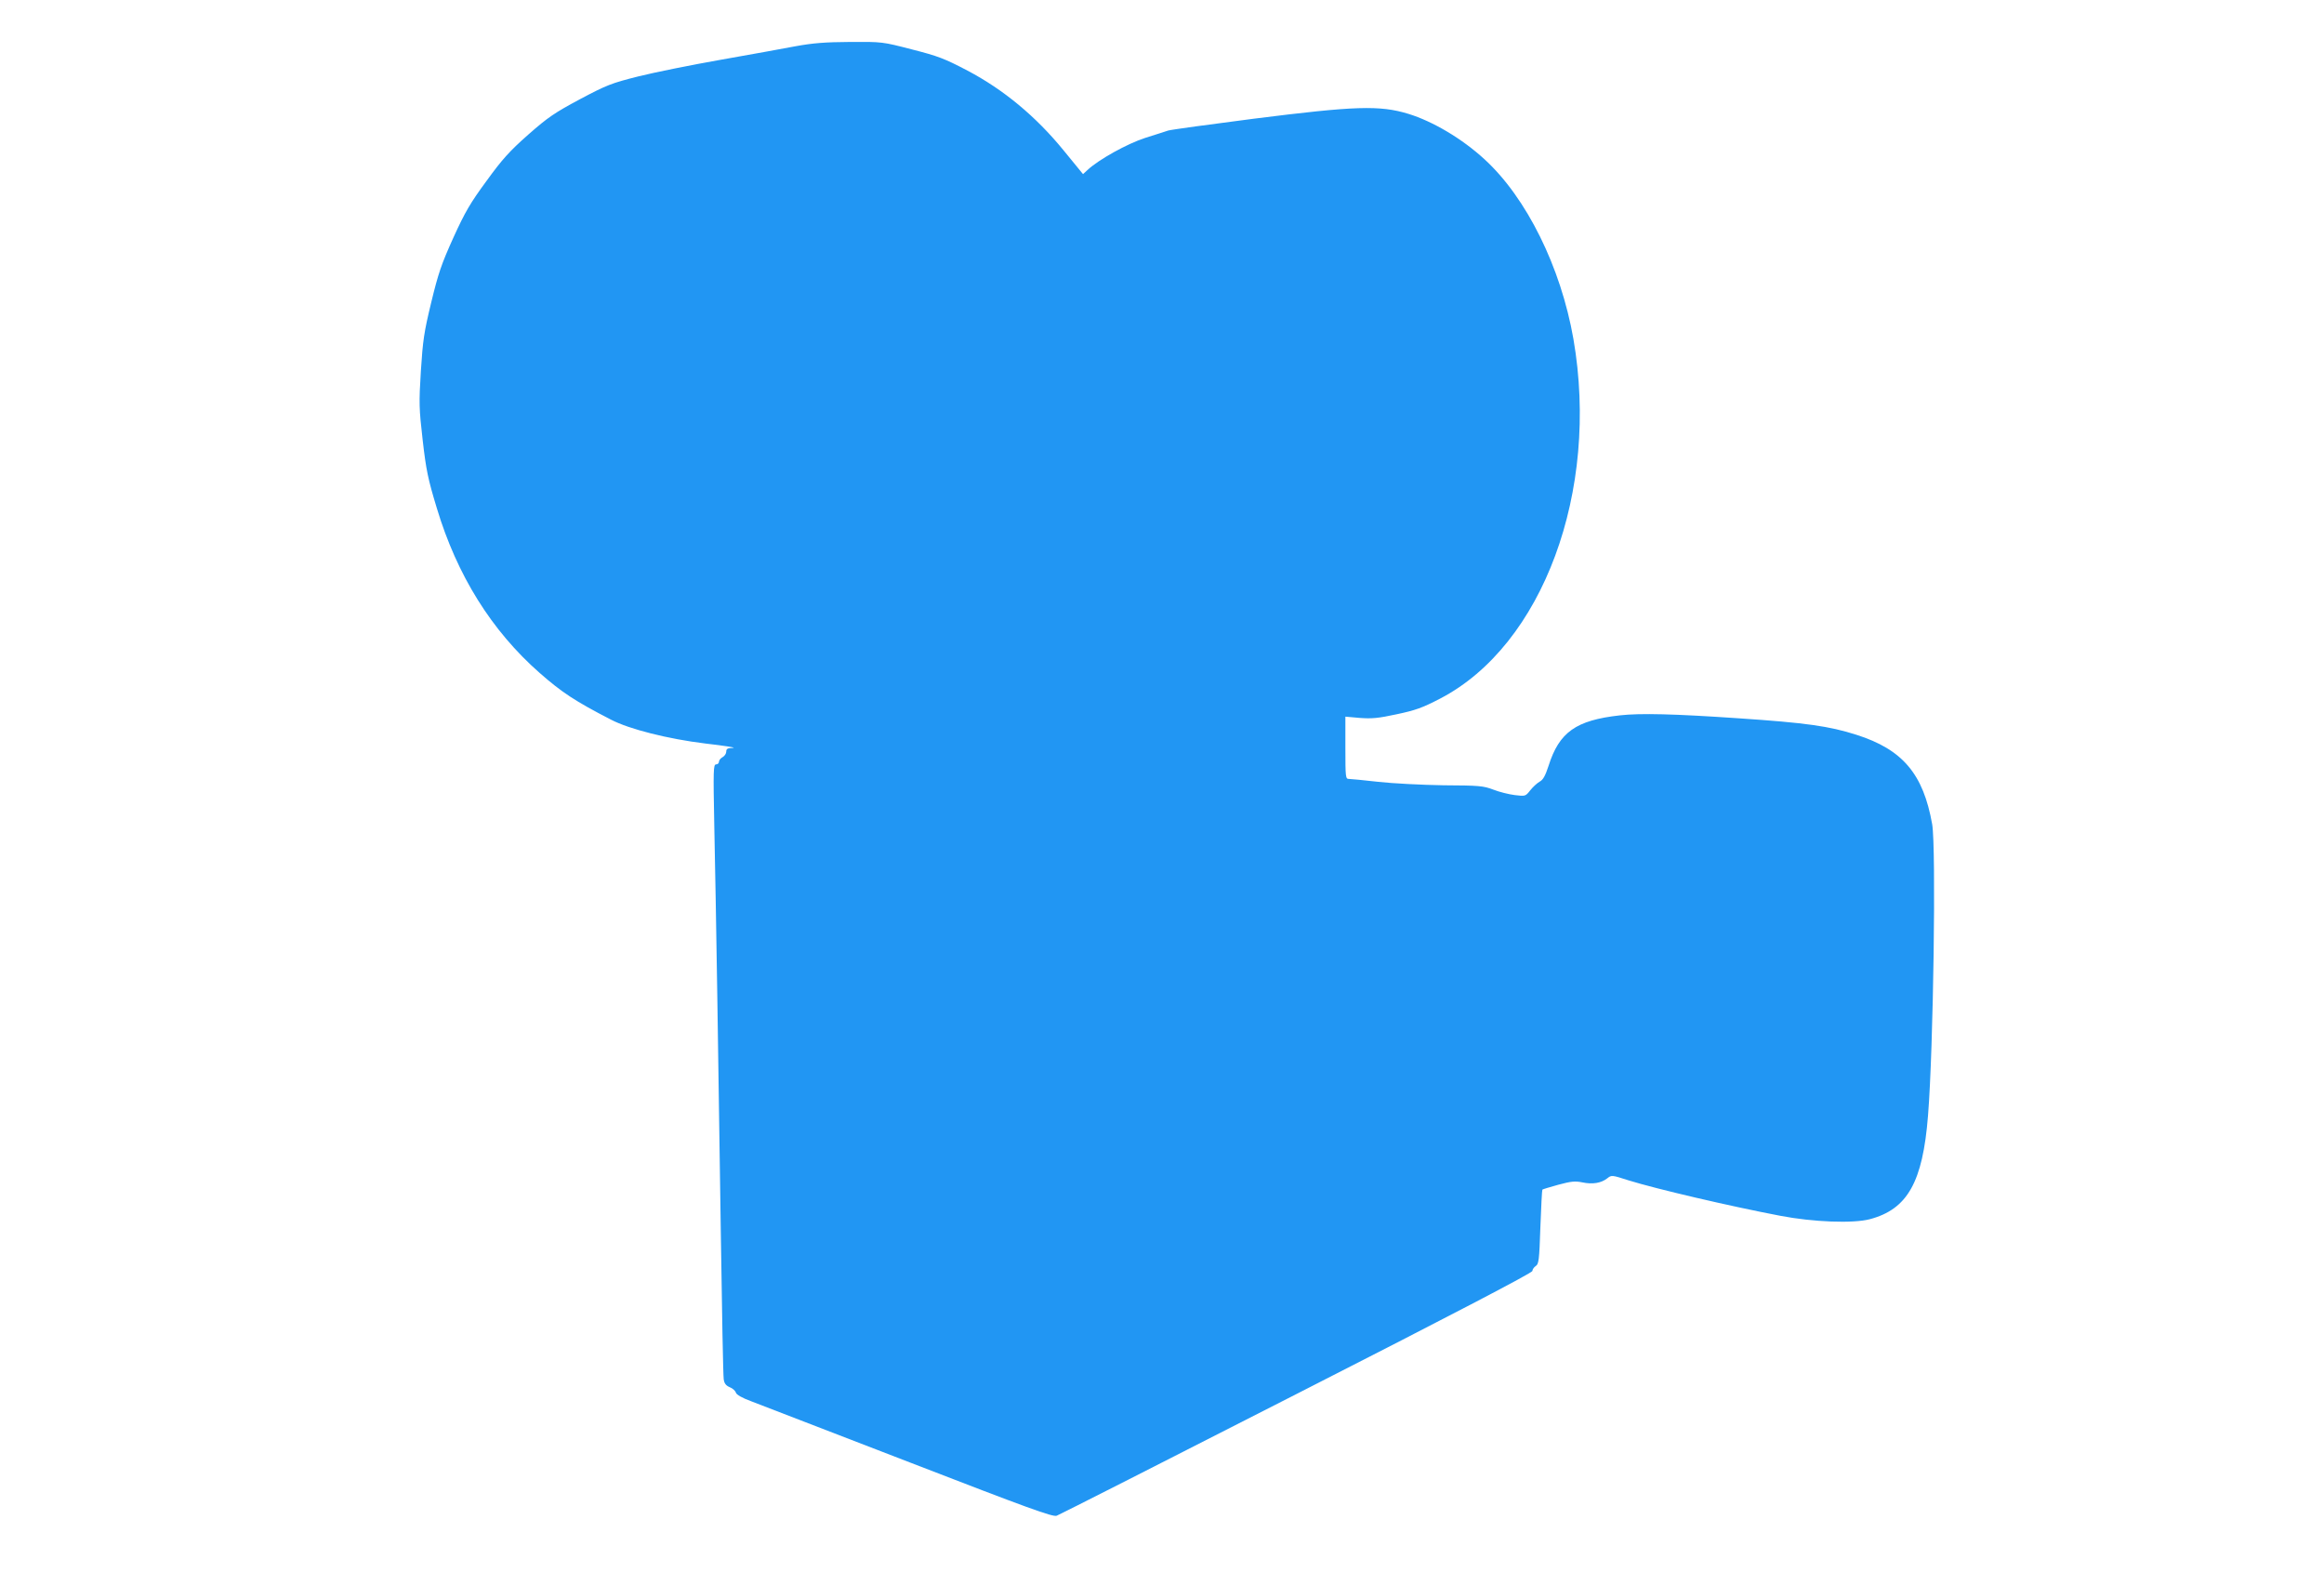
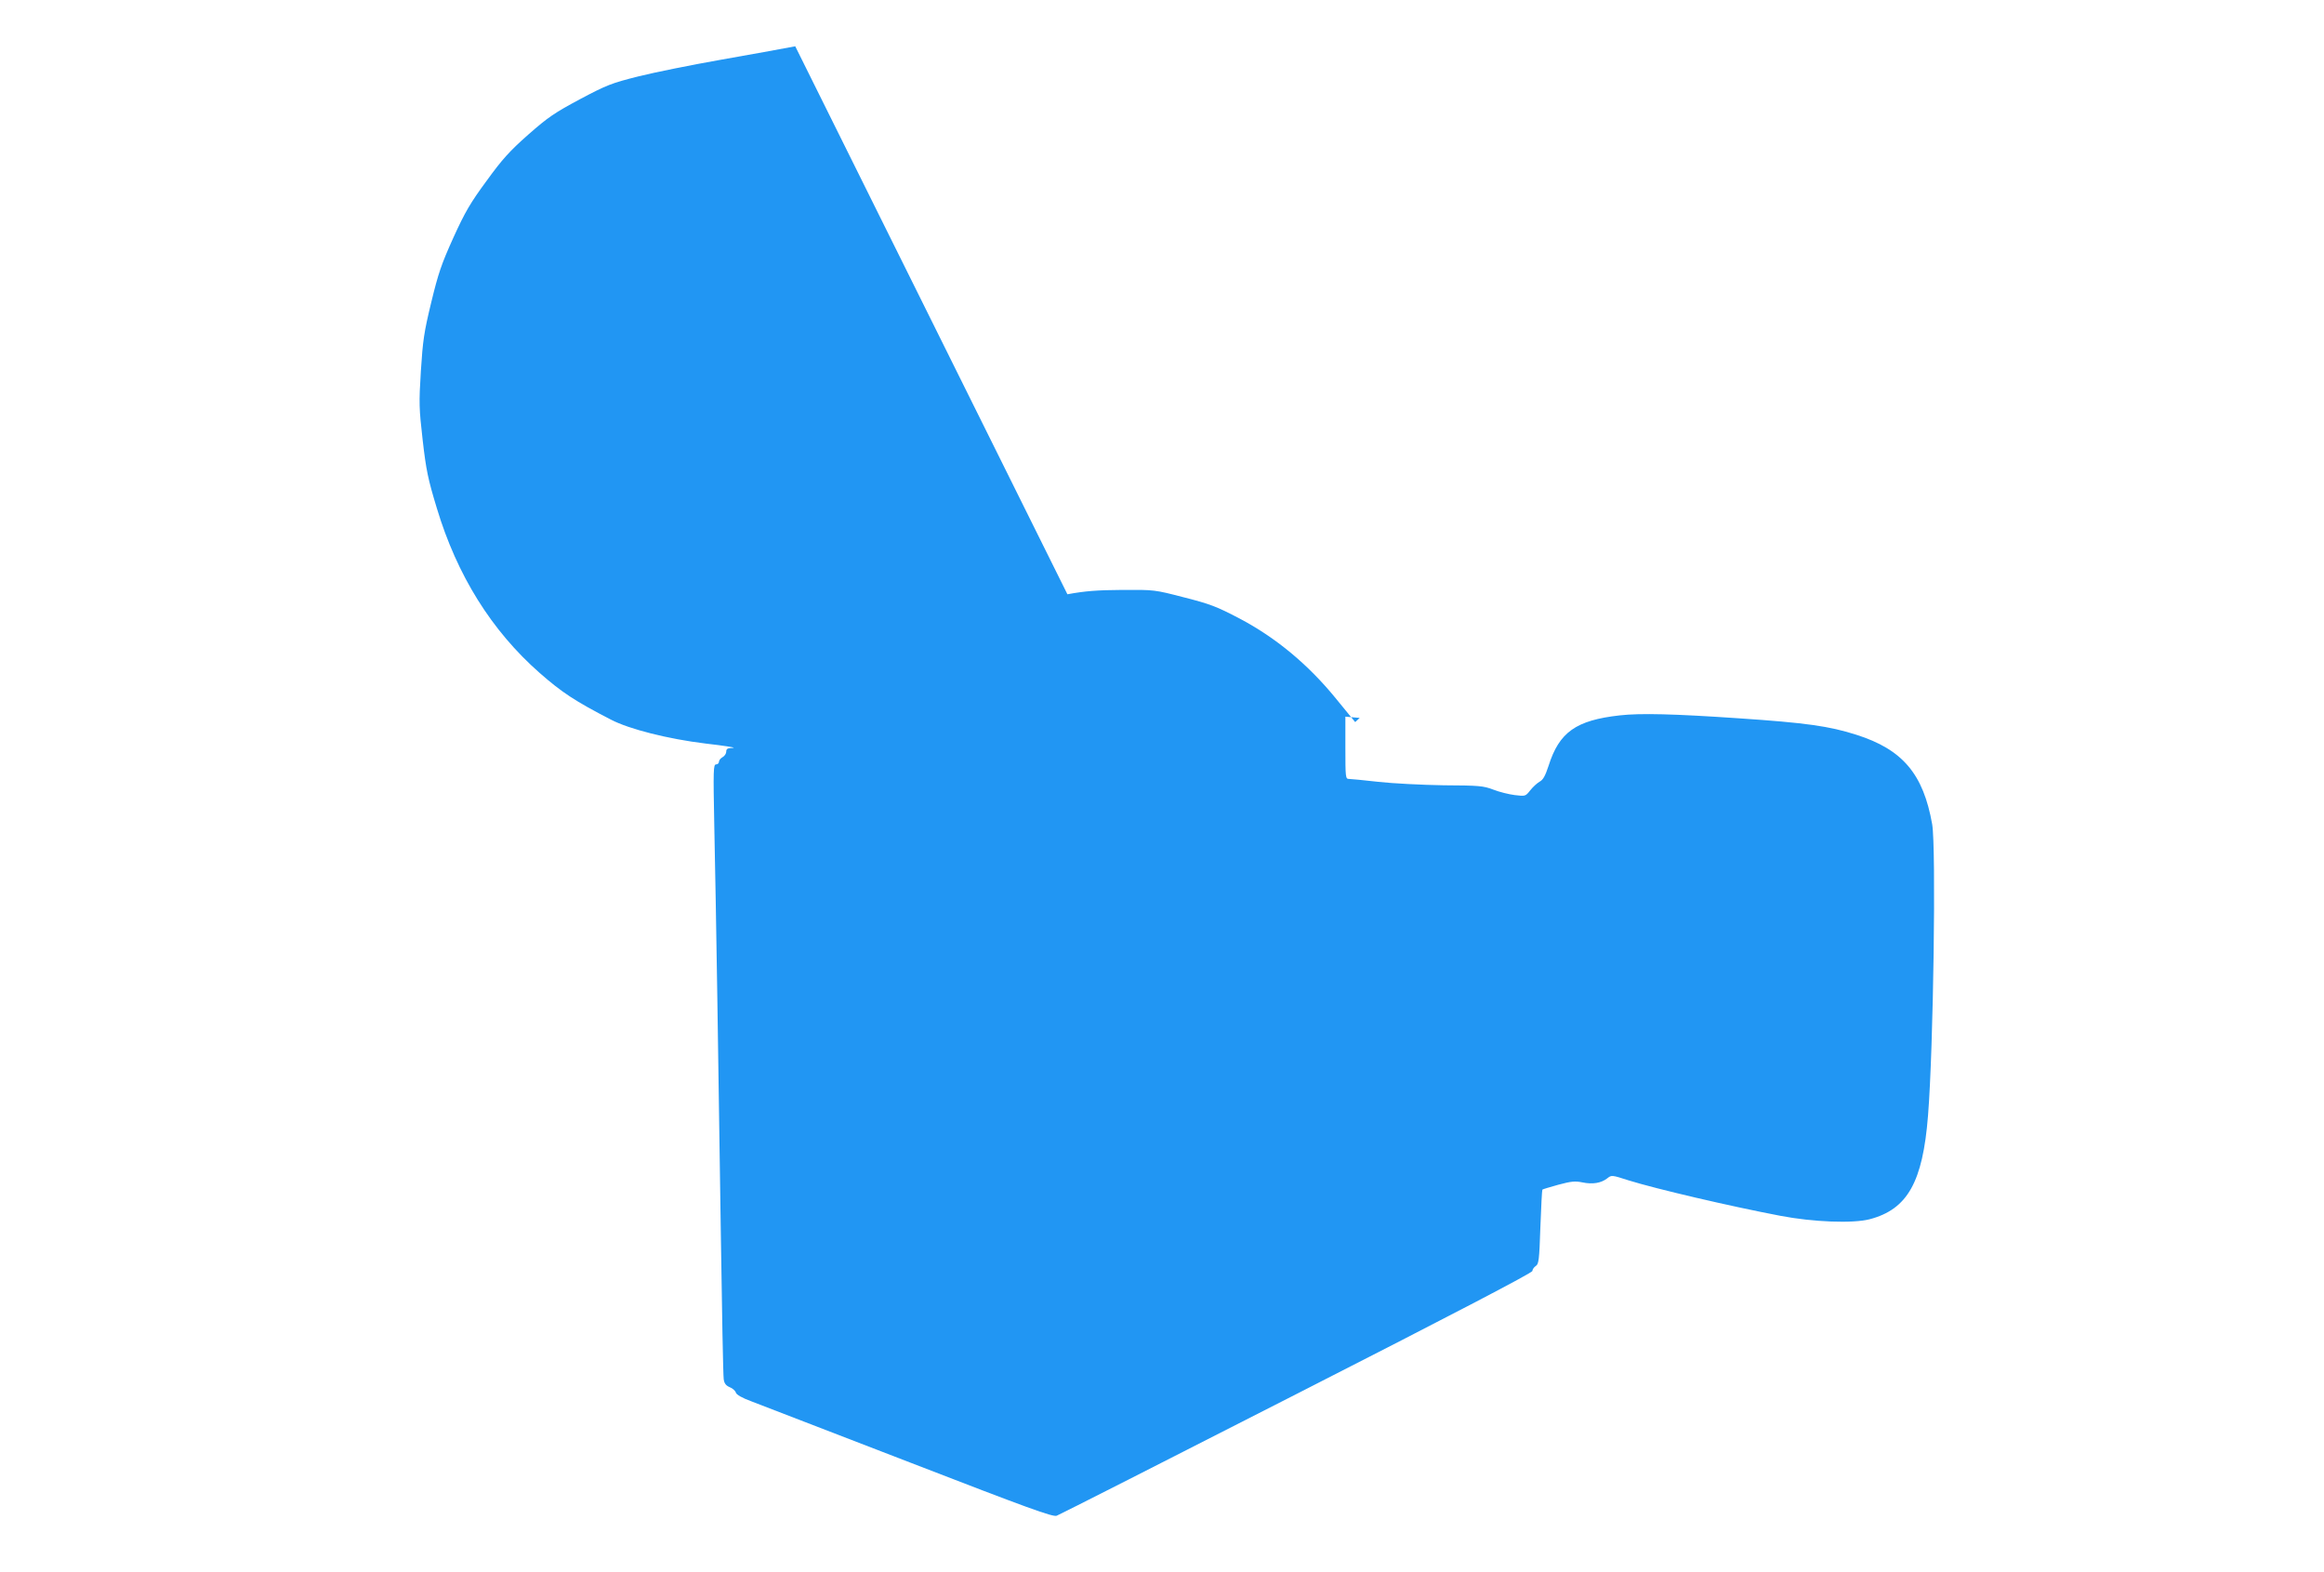
<svg xmlns="http://www.w3.org/2000/svg" version="1.0" width="1280pt" height="866pt" viewBox="0 0 1280 866" preserveAspectRatio="xMidYMid meet">
  <g transform="translate(0,866) scale(0.1,-0.1)" fill="#2196f3" stroke="none">
-     <path d="M4380 8405 c-69 -13 -255 -47 -415 -75 -159 -28 -362 -69 -450 -91 -147 -37 -173 -47 -320 -125 -140 -75 -176 -99 -285 -195 -103 -91 -143 -135 -230 -255 -89 -121 -118 -170 -183 -313 -66 -146 -83 -196 -122 -357 -40 -165 -46 -208 -57 -378 -11 -177 -10 -205 10 -380 19 -165 29 -214 78 -375 111 -369 301 -674 566 -907 122 -107 194 -155 394 -258 100 -52 314 -106 519 -131 105 -12 173 -23 153 -24 -31 -1 -38 -5 -38 -21 0 -10 -9 -24 -20 -30 -11 -6 -20 -17 -20 -25 0 -8 -7 -15 -16 -15 -15 0 -16 -30 -10 -332 10 -466 23 -1326 36 -2243 6 -429 13 -794 16 -811 3 -23 12 -35 33 -44 16 -6 31 -20 34 -30 3 -11 33 -29 88 -49 46 -18 437 -168 869 -335 654 -253 789 -302 810 -294 14 5 609 307 1322 671 858 437 1298 667 1298 677 0 8 8 20 18 27 17 10 20 32 26 214 4 112 9 205 11 207 1 2 41 14 88 27 71 19 92 21 132 13 56 -12 104 -4 137 22 24 19 25 19 118 -11 151 -47 557 -142 835 -195 182 -35 401 -43 493 -19 208 55 292 204 321 570 30 372 45 1476 23 1605 -49 278 -163 412 -417 493 -150 48 -278 66 -650 91 -352 24 -541 29 -654 16 -241 -27 -333 -92 -392 -278 -18 -55 -30 -77 -49 -87 -14 -8 -37 -29 -52 -48 -26 -33 -27 -33 -85 -26 -32 4 -85 17 -118 30 -55 21 -79 23 -275 24 -119 2 -279 10 -359 19 -79 9 -152 16 -162 16 -18 0 -19 10 -19 171 l0 172 79 -7 c65 -5 102 -2 203 20 104 22 141 35 241 87 564 294 878 1142 733 1980 -69 395 -258 778 -490 990 -123 113 -283 208 -419 250 -158 48 -291 44 -853 -27 -242 -31 -453 -60 -470 -65 -16 -5 -73 -24 -128 -41 -96 -31 -254 -118 -316 -176 l-25 -23 -108 132 c-152 186 -329 333 -528 438 -128 67 -162 80 -307 117 -162 42 -163 42 -340 41 -139 -1 -204 -6 -302 -24z" />
+     <path d="M4380 8405 c-69 -13 -255 -47 -415 -75 -159 -28 -362 -69 -450 -91 -147 -37 -173 -47 -320 -125 -140 -75 -176 -99 -285 -195 -103 -91 -143 -135 -230 -255 -89 -121 -118 -170 -183 -313 -66 -146 -83 -196 -122 -357 -40 -165 -46 -208 -57 -378 -11 -177 -10 -205 10 -380 19 -165 29 -214 78 -375 111 -369 301 -674 566 -907 122 -107 194 -155 394 -258 100 -52 314 -106 519 -131 105 -12 173 -23 153 -24 -31 -1 -38 -5 -38 -21 0 -10 -9 -24 -20 -30 -11 -6 -20 -17 -20 -25 0 -8 -7 -15 -16 -15 -15 0 -16 -30 -10 -332 10 -466 23 -1326 36 -2243 6 -429 13 -794 16 -811 3 -23 12 -35 33 -44 16 -6 31 -20 34 -30 3 -11 33 -29 88 -49 46 -18 437 -168 869 -335 654 -253 789 -302 810 -294 14 5 609 307 1322 671 858 437 1298 667 1298 677 0 8 8 20 18 27 17 10 20 32 26 214 4 112 9 205 11 207 1 2 41 14 88 27 71 19 92 21 132 13 56 -12 104 -4 137 22 24 19 25 19 118 -11 151 -47 557 -142 835 -195 182 -35 401 -43 493 -19 208 55 292 204 321 570 30 372 45 1476 23 1605 -49 278 -163 412 -417 493 -150 48 -278 66 -650 91 -352 24 -541 29 -654 16 -241 -27 -333 -92 -392 -278 -18 -55 -30 -77 -49 -87 -14 -8 -37 -29 -52 -48 -26 -33 -27 -33 -85 -26 -32 4 -85 17 -118 30 -55 21 -79 23 -275 24 -119 2 -279 10 -359 19 -79 9 -152 16 -162 16 -18 0 -19 10 -19 171 l0 172 79 -7 l-25 -23 -108 132 c-152 186 -329 333 -528 438 -128 67 -162 80 -307 117 -162 42 -163 42 -340 41 -139 -1 -204 -6 -302 -24z" />
  </g>
</svg>